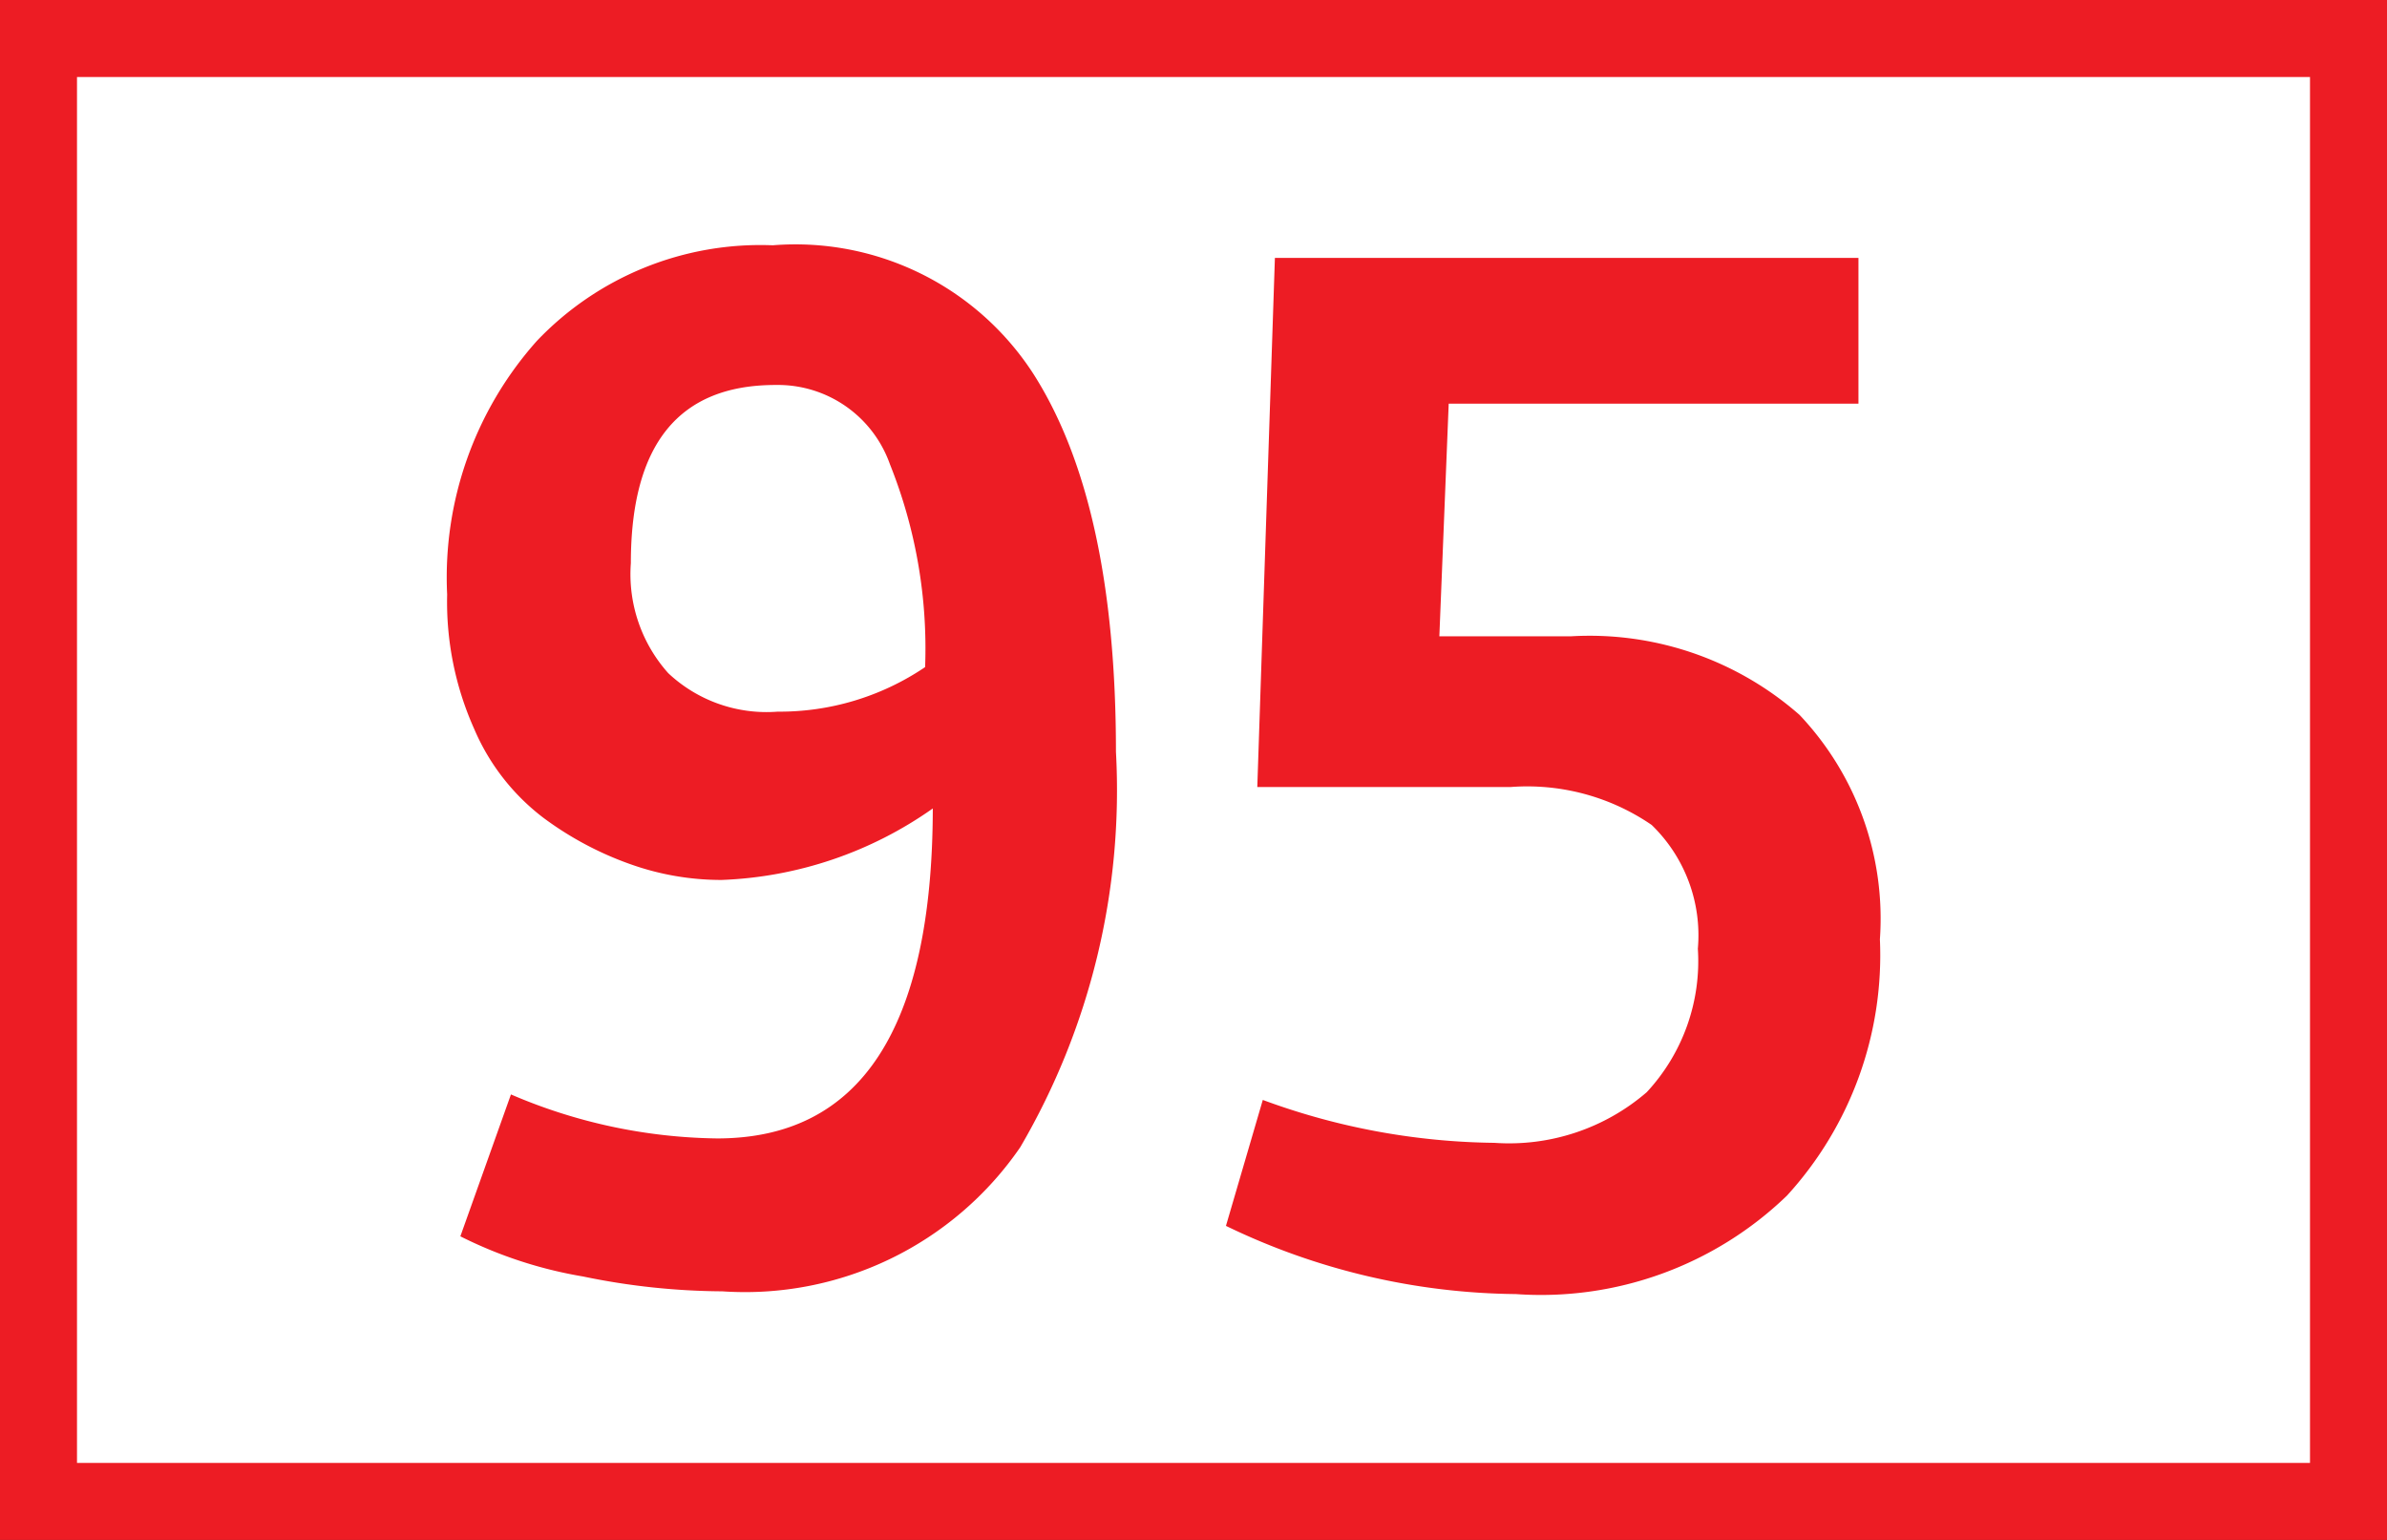
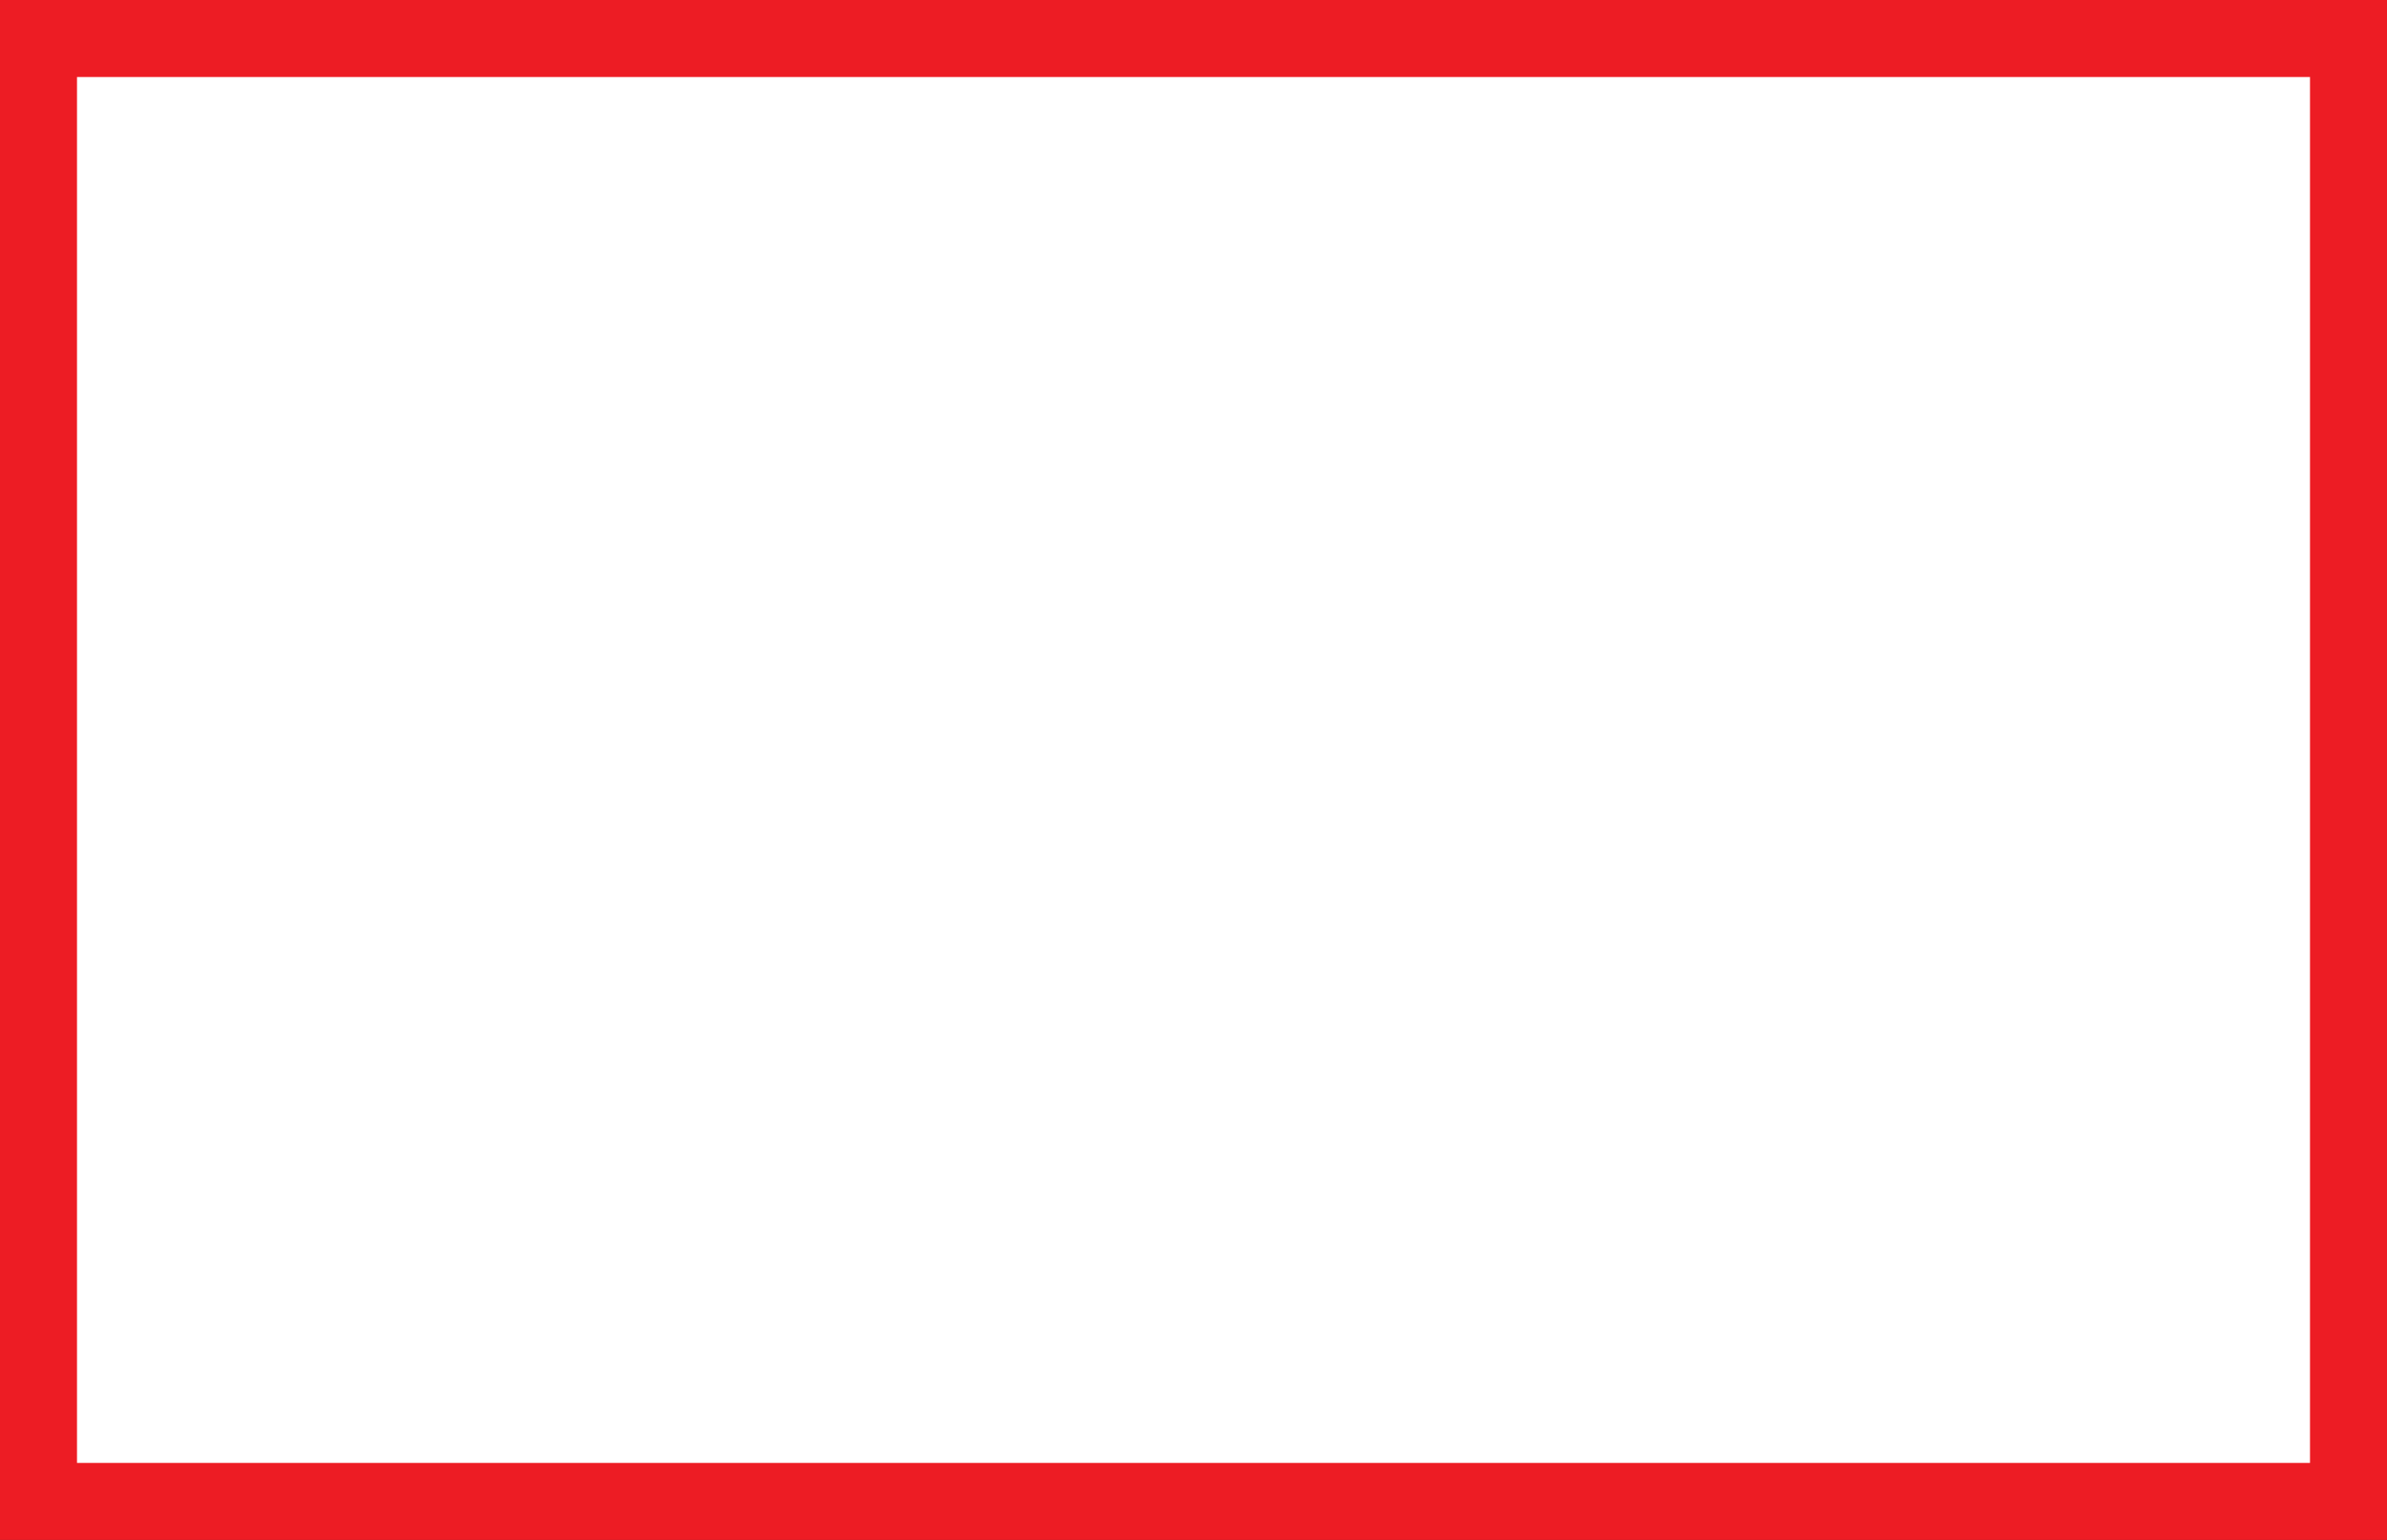
<svg xmlns="http://www.w3.org/2000/svg" id="Calque_1" data-name="Calque 1" viewBox="0 0 43.4 28">
  <rect x="0" y="0" width="43.4" height="28" fill="#333333" stroke="none" />
  <defs>
    <style>.cls-1{fill:#fff;stroke:#ed1c24;stroke-miterlimit:10;stroke-width:1.4px;}.cls-2{fill:#ed1c24;}</style>
  </defs>
  <path class="cls-1" d="M40.41.7h42V27.3h-42Z" transform="translate(-39.71 0)" />
-   <path class="cls-2" d="M48.08,22.48,49,19.9a9.77,9.77,0,0,0,3.75.8q3.91,0,3.92-6A7.11,7.11,0,0,1,52.83,16a4.92,4.92,0,0,1-1.64-.28,6,6,0,0,1-1.6-.85,4,4,0,0,1-1.26-1.62,5.65,5.65,0,0,1-.49-2.44,6.46,6.46,0,0,1,1.63-4.61,5.61,5.61,0,0,1,4.29-1.74A5.15,5.15,0,0,1,58.5,6.8Q60,9.15,60,13.67a12.85,12.85,0,0,1-1.74,7.19,6.07,6.07,0,0,1-5.42,2.62,12.75,12.75,0,0,1-2.53-.27A7.86,7.86,0,0,1,48.08,22.48Zm5.77-9.54a4.72,4.72,0,0,0,2.68-.81,9,9,0,0,0-.64-3.69A2.16,2.16,0,0,0,53.81,7c-1.76,0-2.63,1.08-2.63,3.24a2.7,2.7,0,0,0,.68,2A2.61,2.61,0,0,0,53.85,12.94ZM62,22.29,62.67,20a12.52,12.52,0,0,0,4.21.78,3.83,3.83,0,0,0,2.77-.92,3.5,3.5,0,0,0,.93-2.61A2.79,2.79,0,0,0,69.74,15a4,4,0,0,0-2.56-.69H62.57l.32-9.62H73.5V7.34H66.05l-.17,4.23h2.39A5.78,5.78,0,0,1,72.43,13a5.39,5.39,0,0,1,1.46,4.08,6.48,6.48,0,0,1-1.69,4.66,6.44,6.44,0,0,1-4.93,1.79A12.34,12.34,0,0,1,62,22.29Z" transform="translate(-39.71 0)" />
</svg>